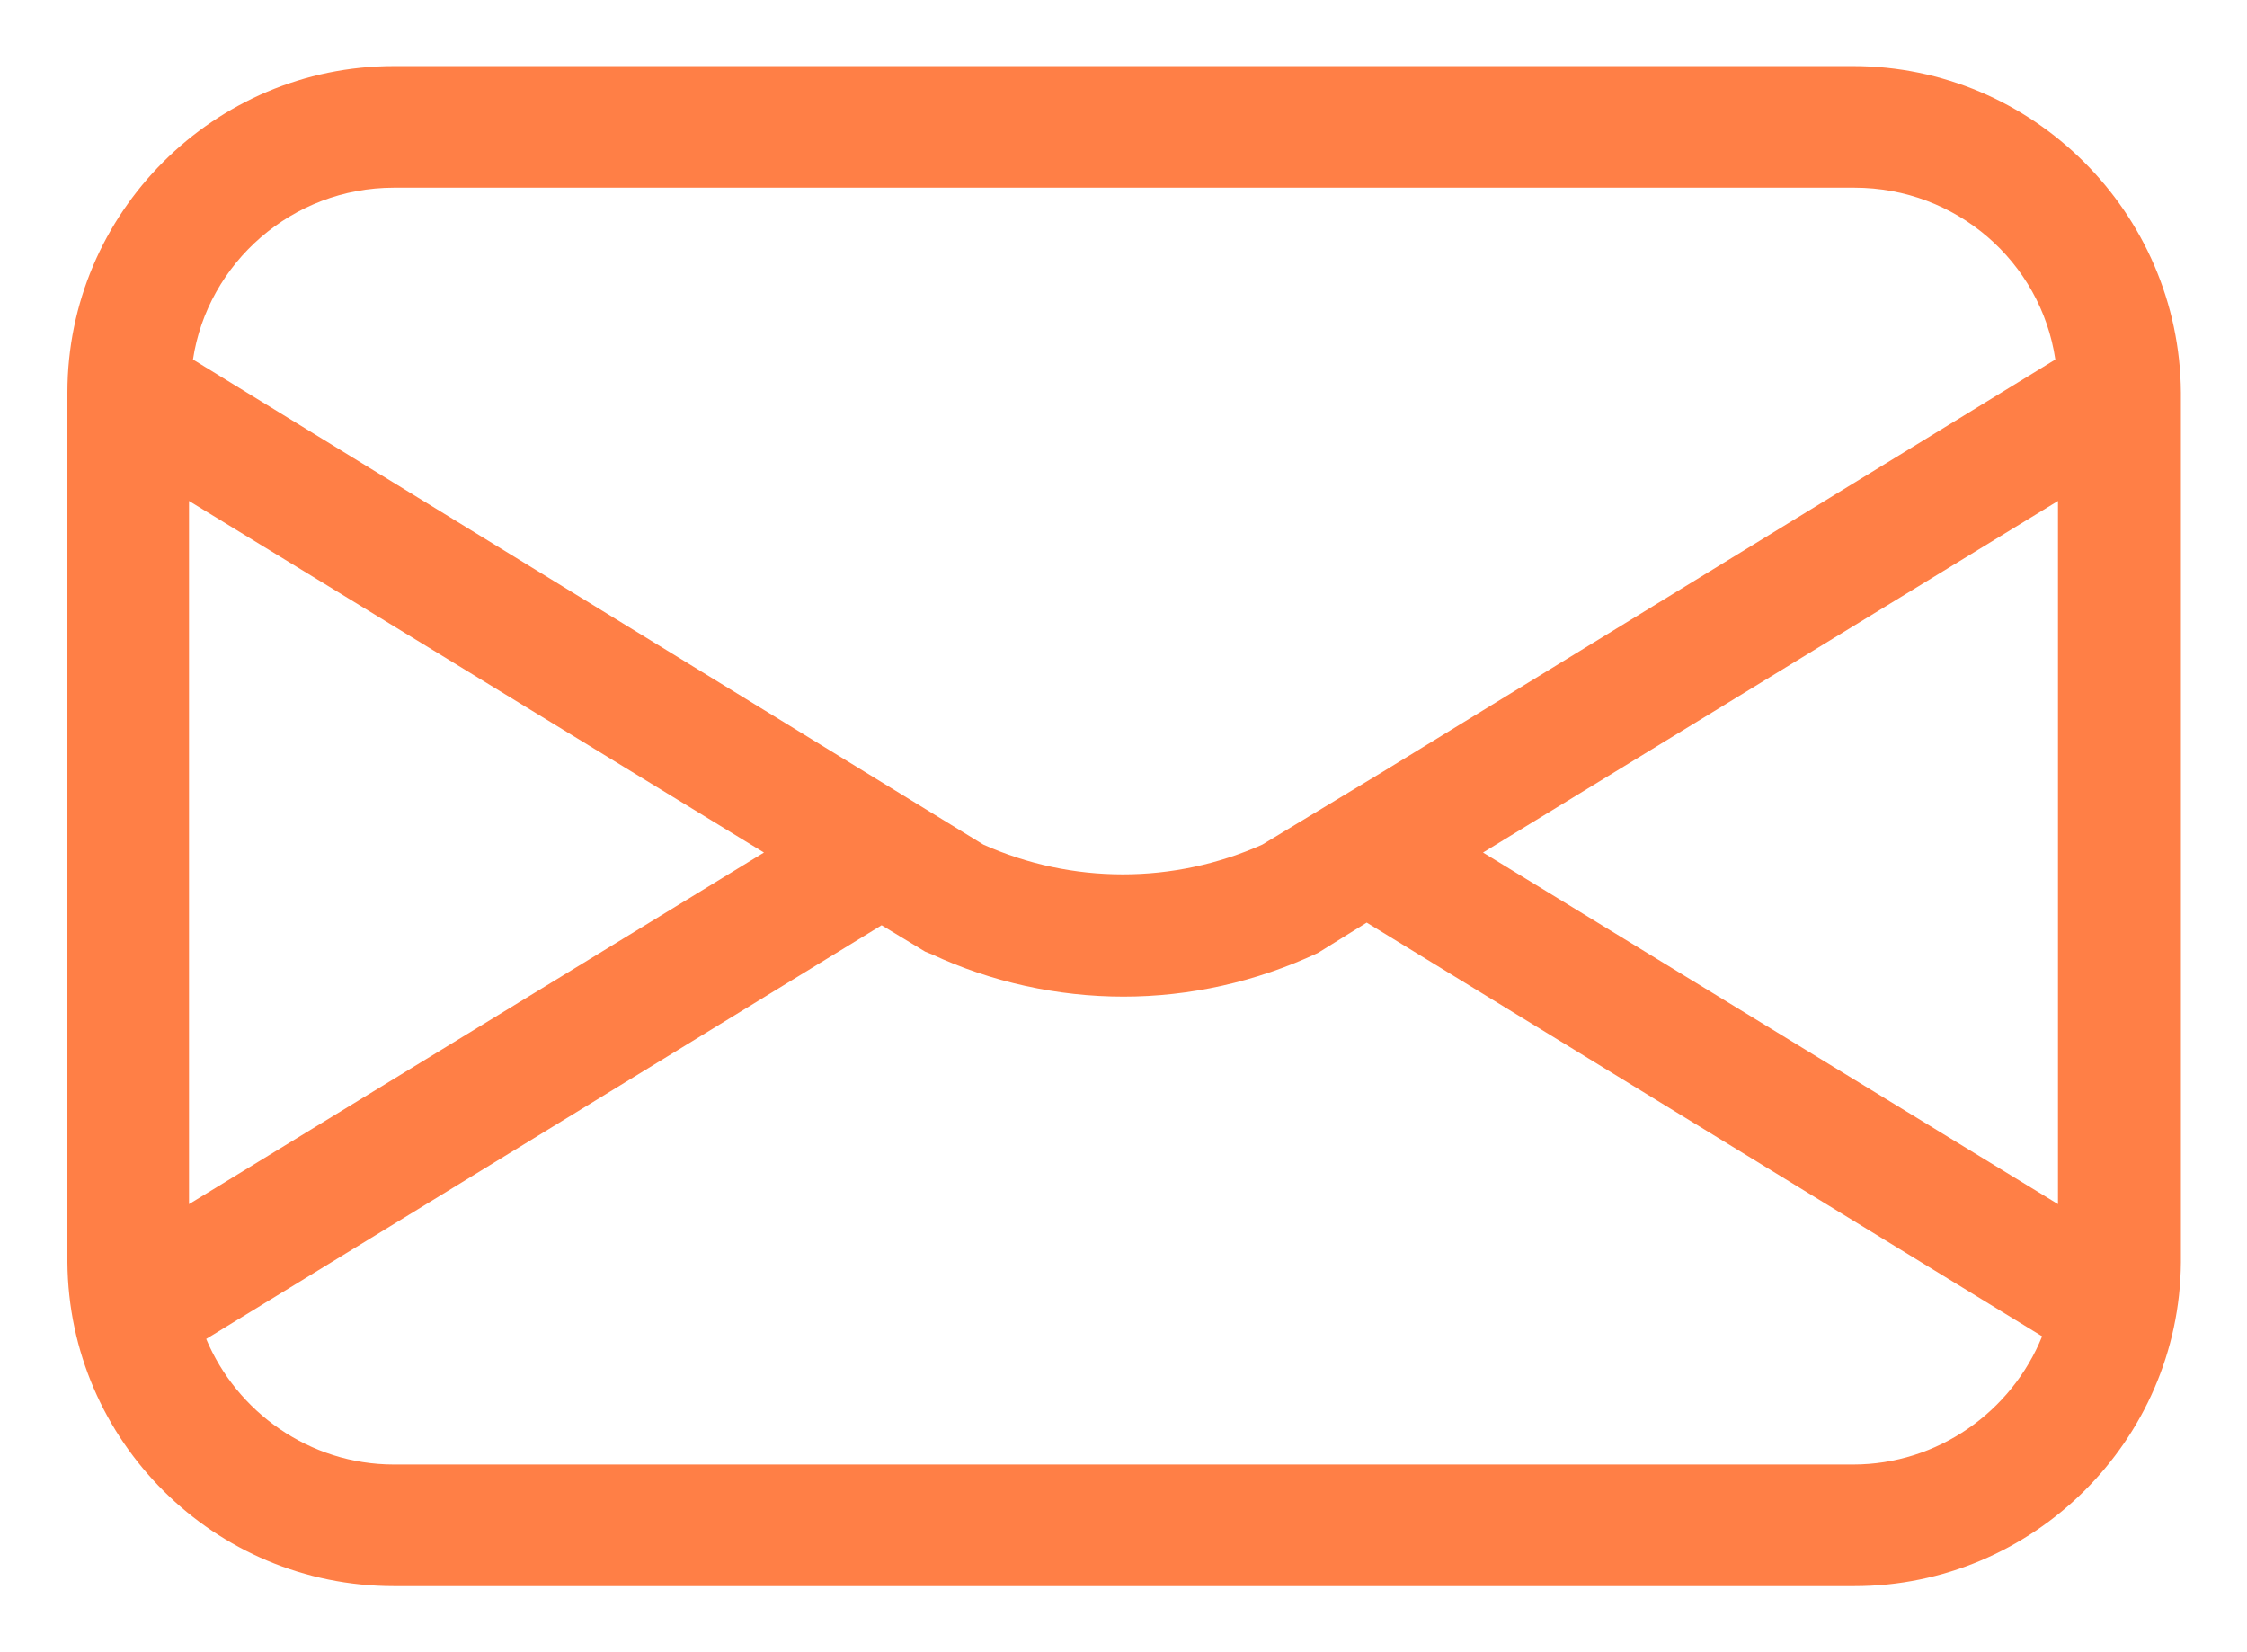
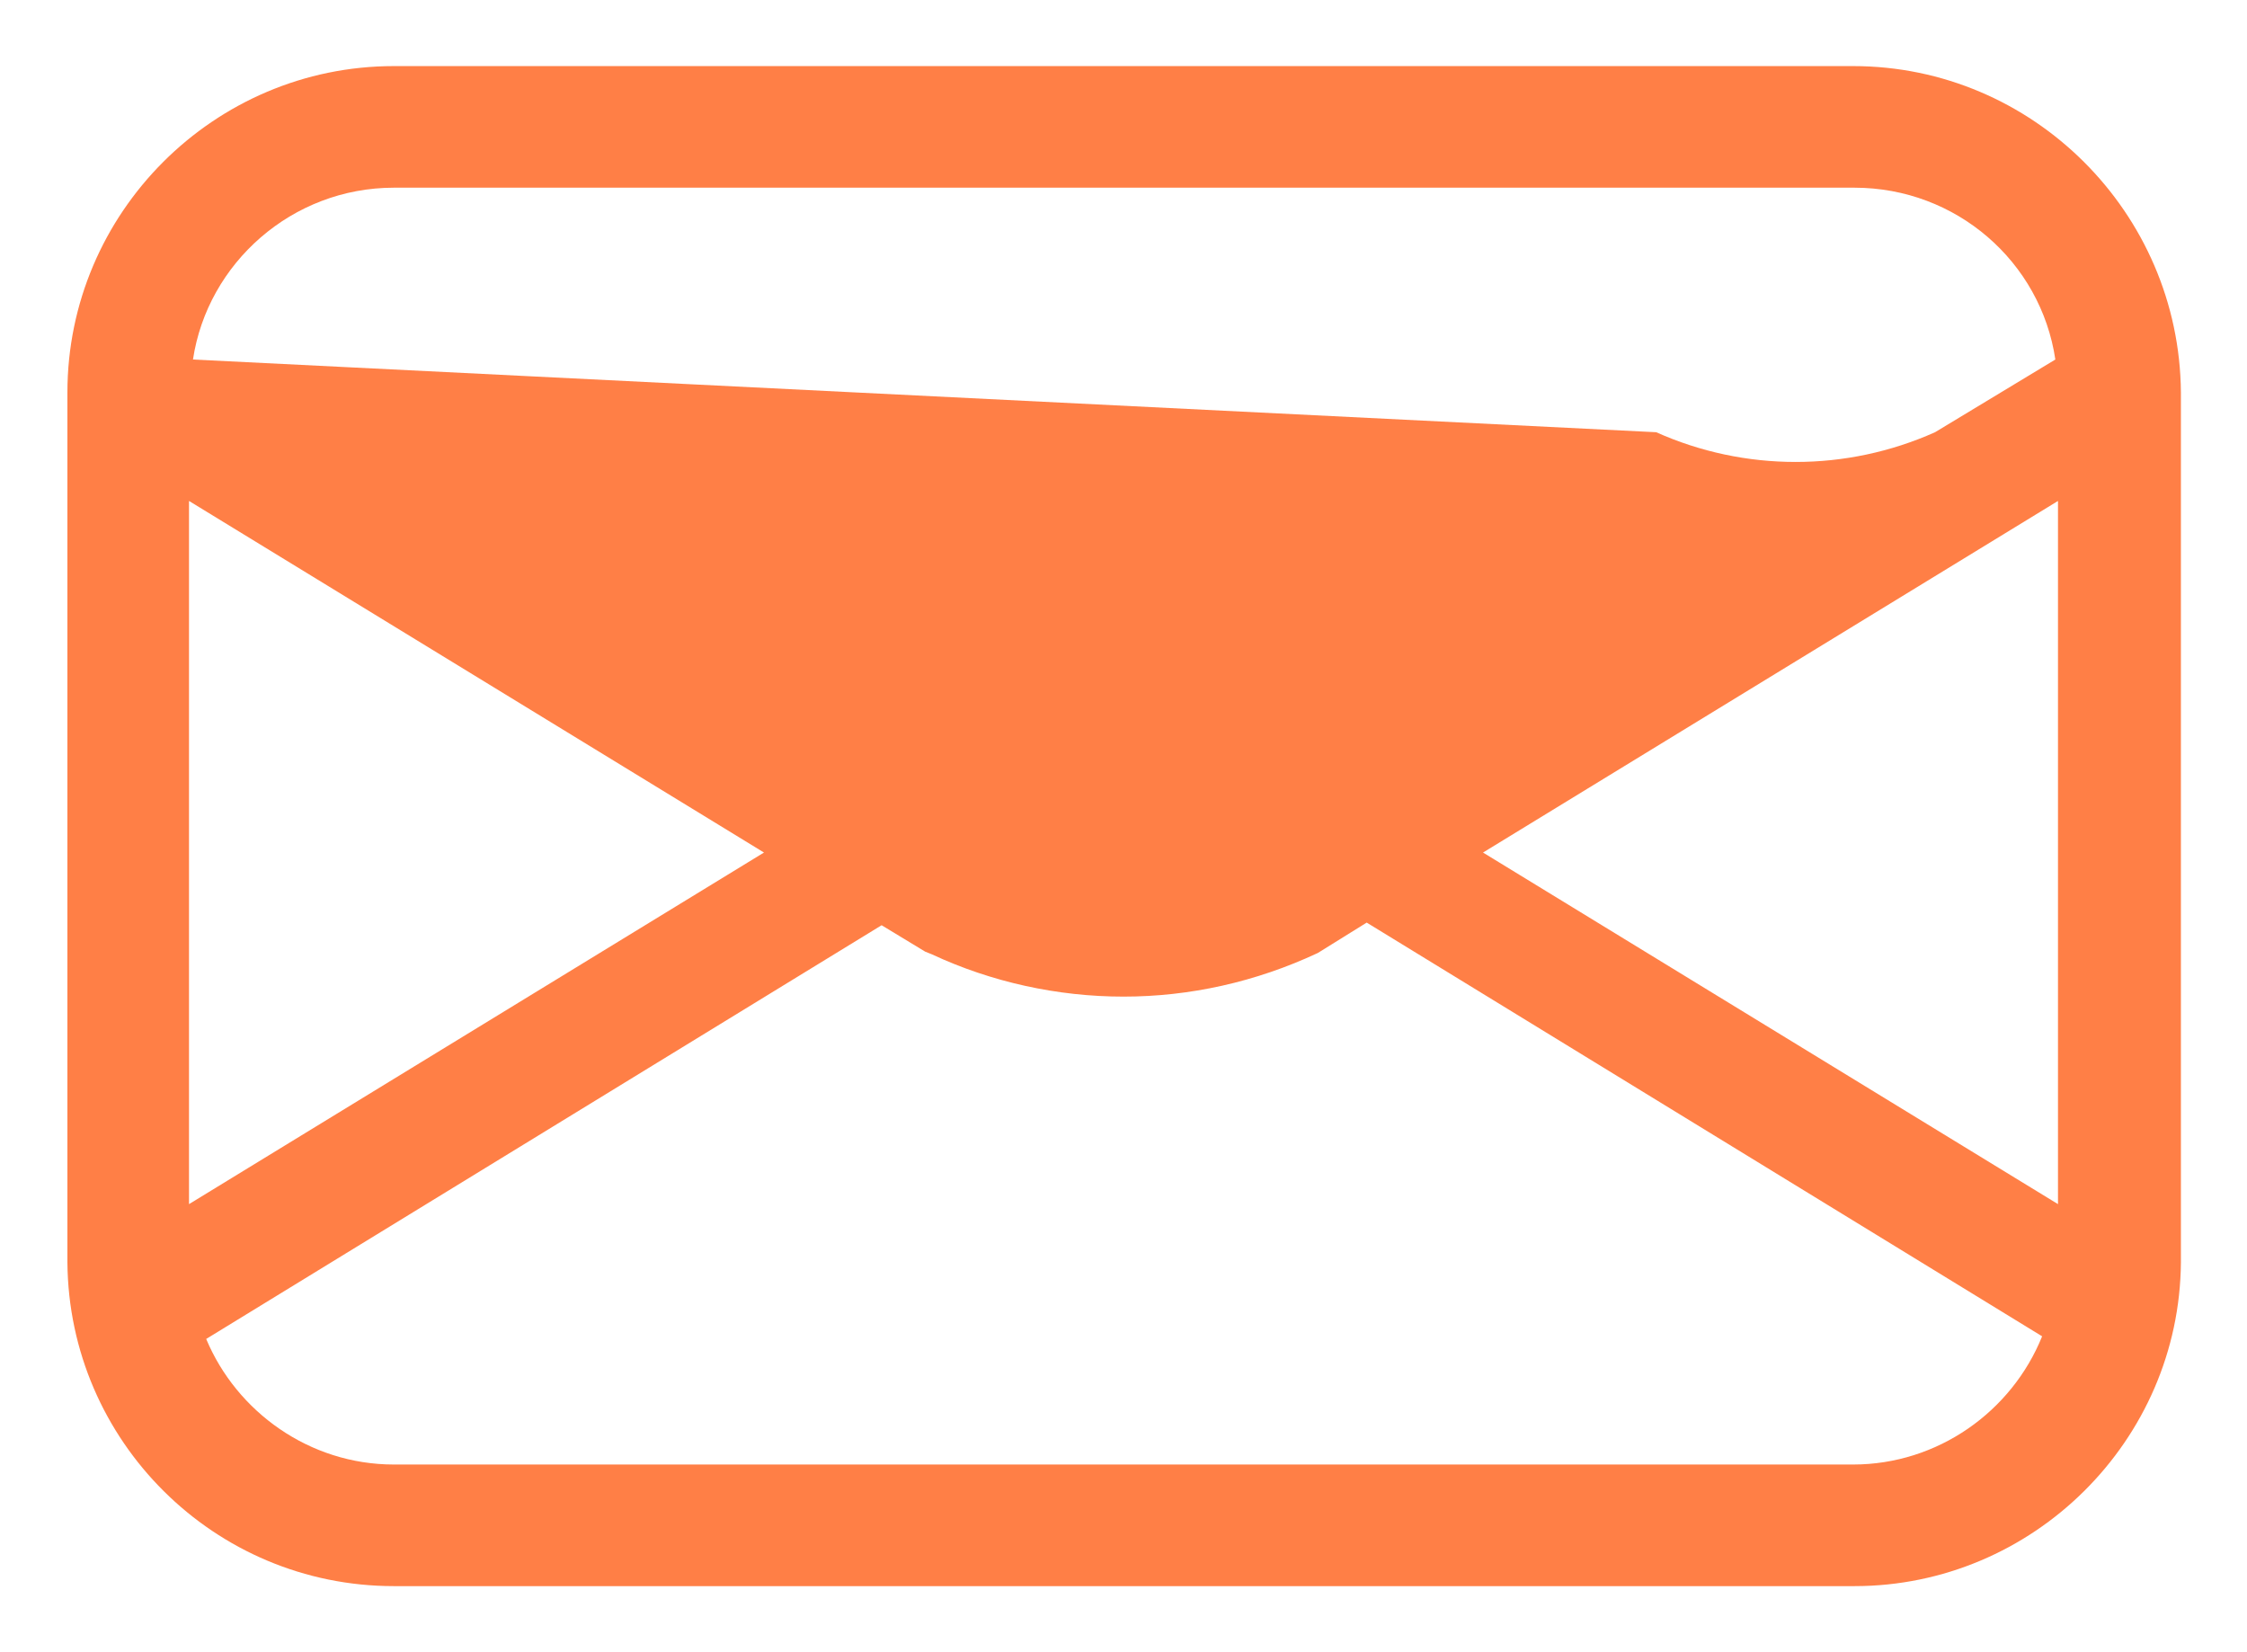
<svg xmlns="http://www.w3.org/2000/svg" version="1.1" id="katman_1" x="0px" y="0px" viewBox="0 0 170 125" style="enable-background:new 0 0 170 125;" xml:space="preserve">
  <style type="text/css">
	.st0{fill:#ff7f46;}
</style>
  <g>
    <g>
-       <path class="st0" d="M140.2,5H29.8C16.2,5,5.1,16.1,5.1,29.7v65.8C5.2,109,16.2,120,29.8,120h110.5c13.5,0,24.6-11,24.7-24.5V29.7    C164.9,16.1,153.8,5,140.2,5z M155.7,91.1l-43.5-26.6l43.5-26.6V91.1z M29.8,14.2h110.5c7.7,0,14.1,5.6,15.2,13l-50.9,31.2    l-9.1,5.5c-6.7,3-14.4,3-21.1,0L14.6,27.2C15.7,19.9,22.1,14.2,29.8,14.2z M14.3,37.9l43.5,26.6L14.3,91.1V37.9z M140.2,110.8    H29.8c-6.4,0-11.9-4-14.2-9.5l51.1-31.3l3.3,2l0.5,0.2C75,74.3,80,75.4,85,75.4s10-1.1,14.7-3.3l3.7-2.3l51.1,31.3    C152.2,106.8,146.6,110.8,140.2,110.8z" />
+       <path class="st0" d="M140.2,5H29.8C16.2,5,5.1,16.1,5.1,29.7v65.8C5.2,109,16.2,120,29.8,120h110.5c13.5,0,24.6-11,24.7-24.5V29.7    C164.9,16.1,153.8,5,140.2,5z M155.7,91.1l-43.5-26.6l43.5-26.6V91.1z M29.8,14.2h110.5c7.7,0,14.1,5.6,15.2,13l-9.1,5.5c-6.7,3-14.4,3-21.1,0L14.6,27.2C15.7,19.9,22.1,14.2,29.8,14.2z M14.3,37.9l43.5,26.6L14.3,91.1V37.9z M140.2,110.8    H29.8c-6.4,0-11.9-4-14.2-9.5l51.1-31.3l3.3,2l0.5,0.2C75,74.3,80,75.4,85,75.4s10-1.1,14.7-3.3l3.7-2.3l51.1,31.3    C152.2,106.8,146.6,110.8,140.2,110.8z" />
    </g>
  </g>
</svg>